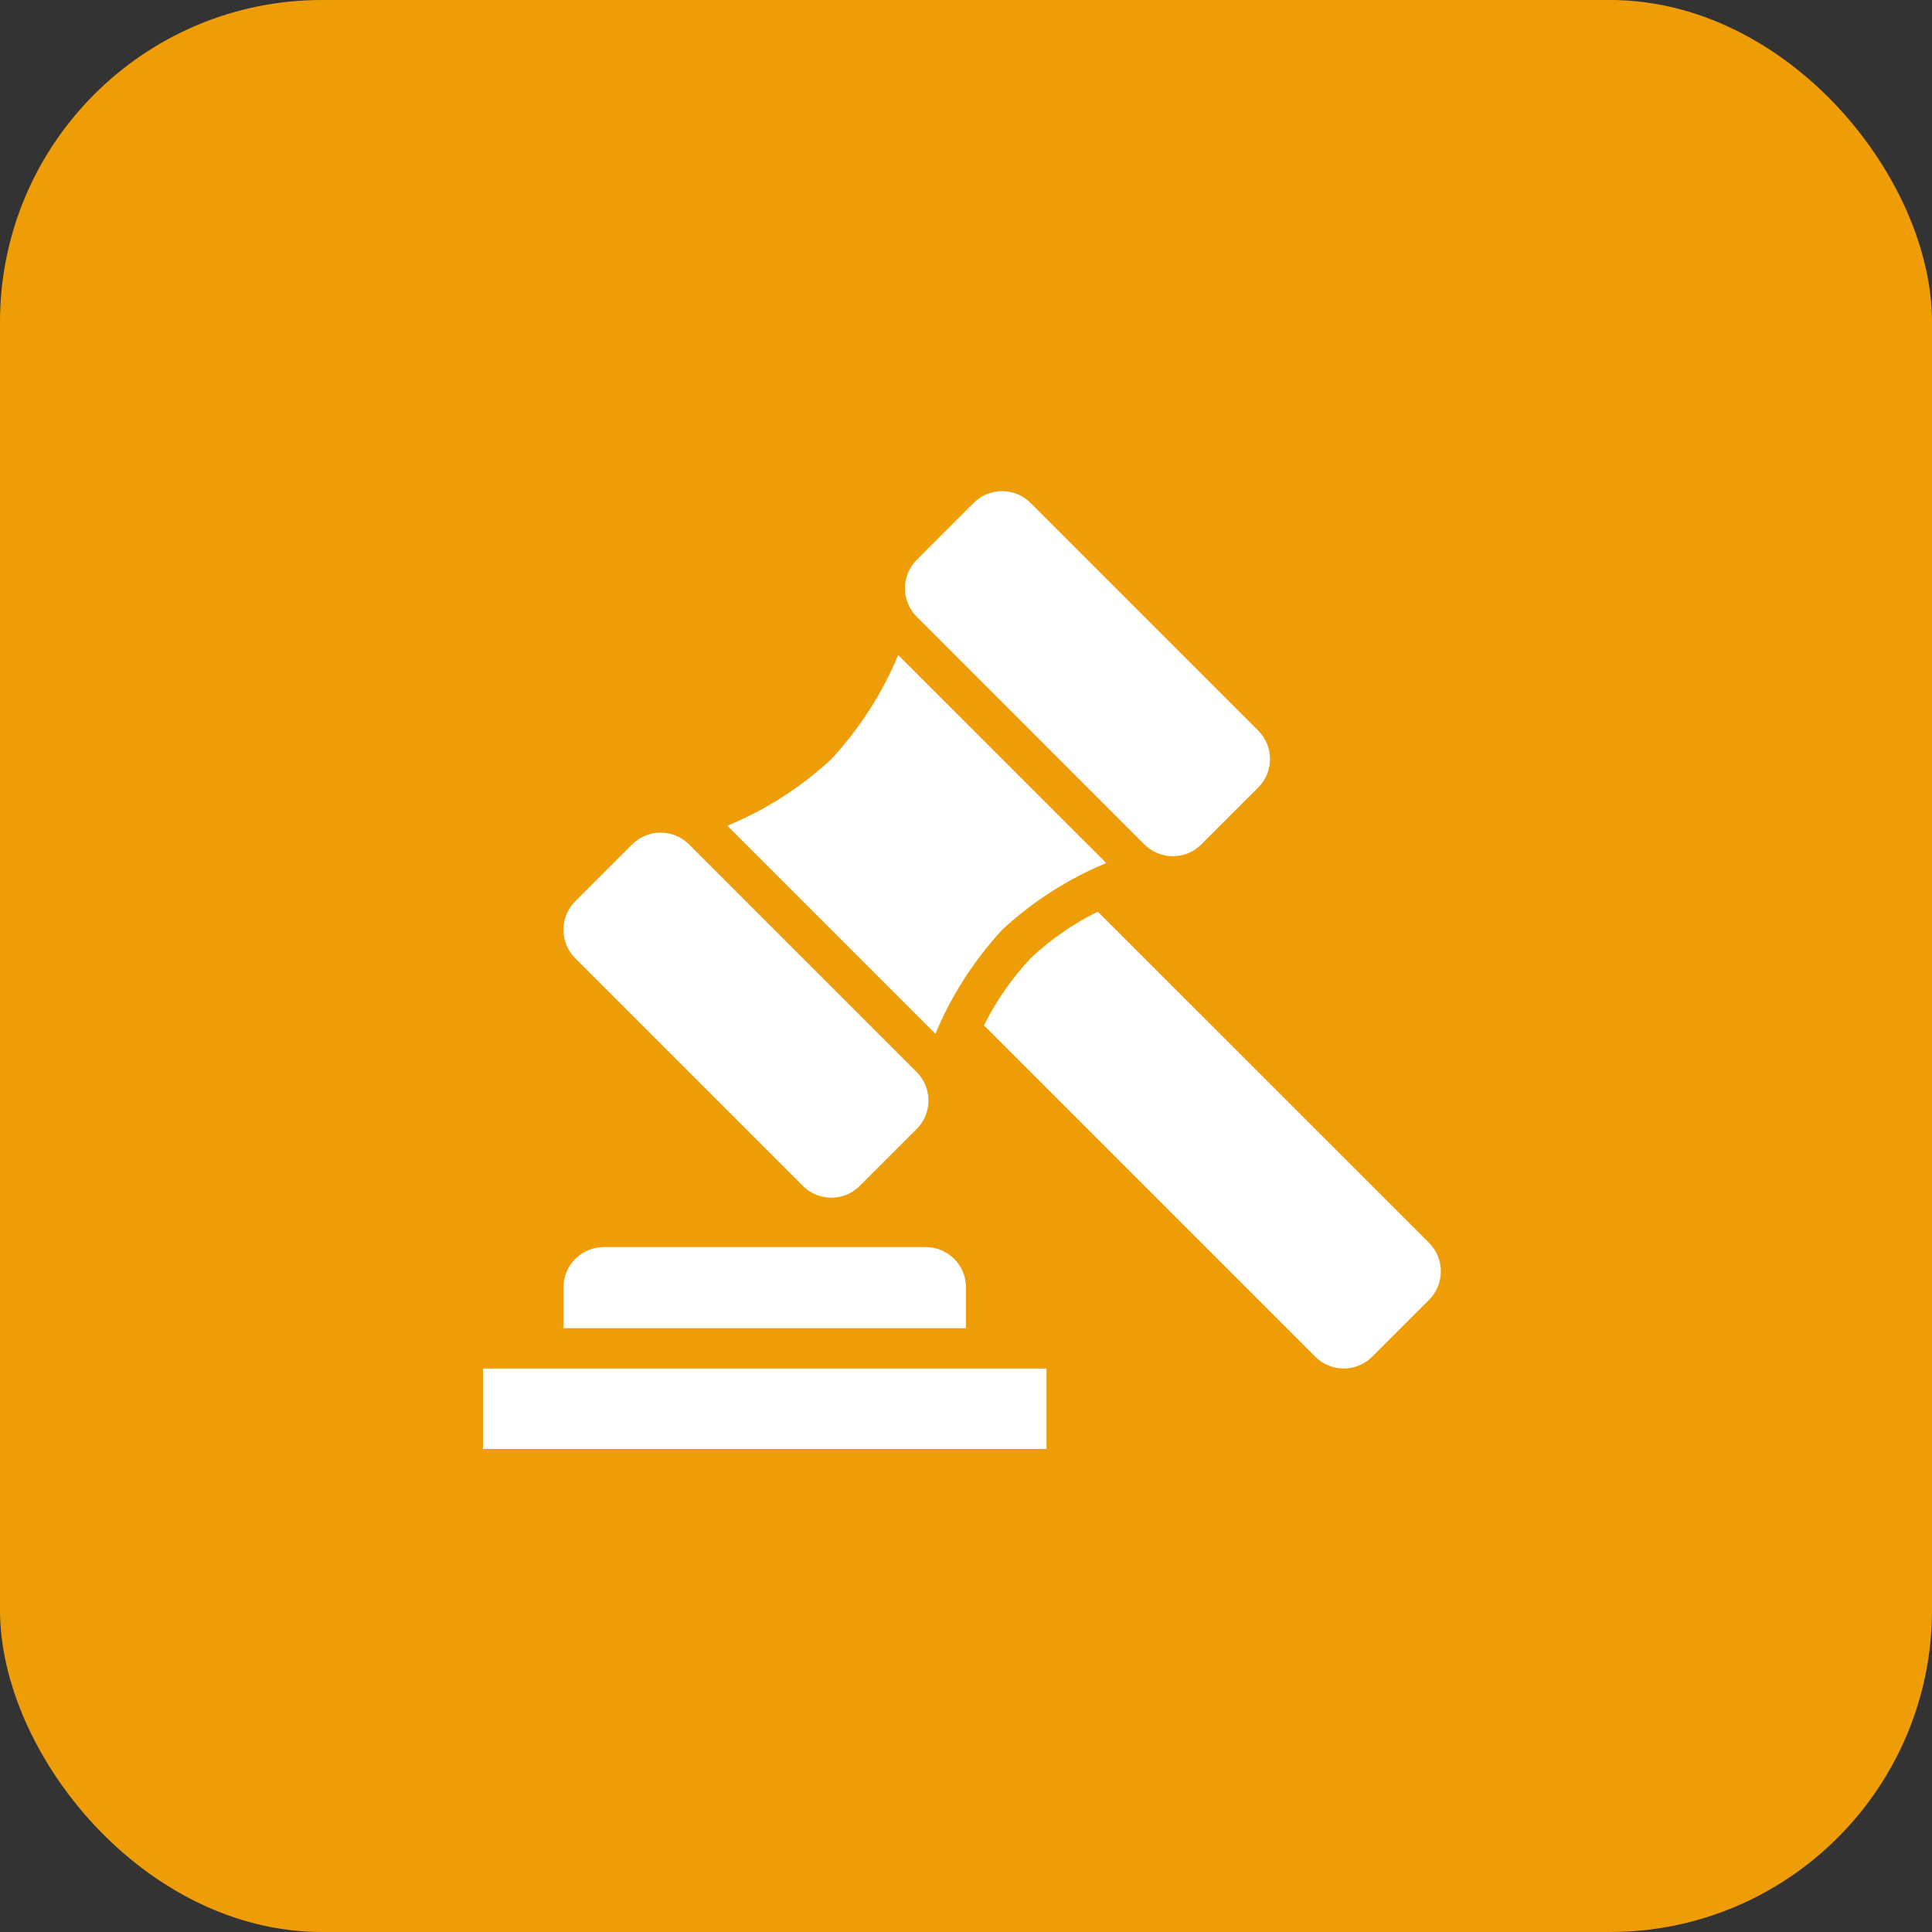
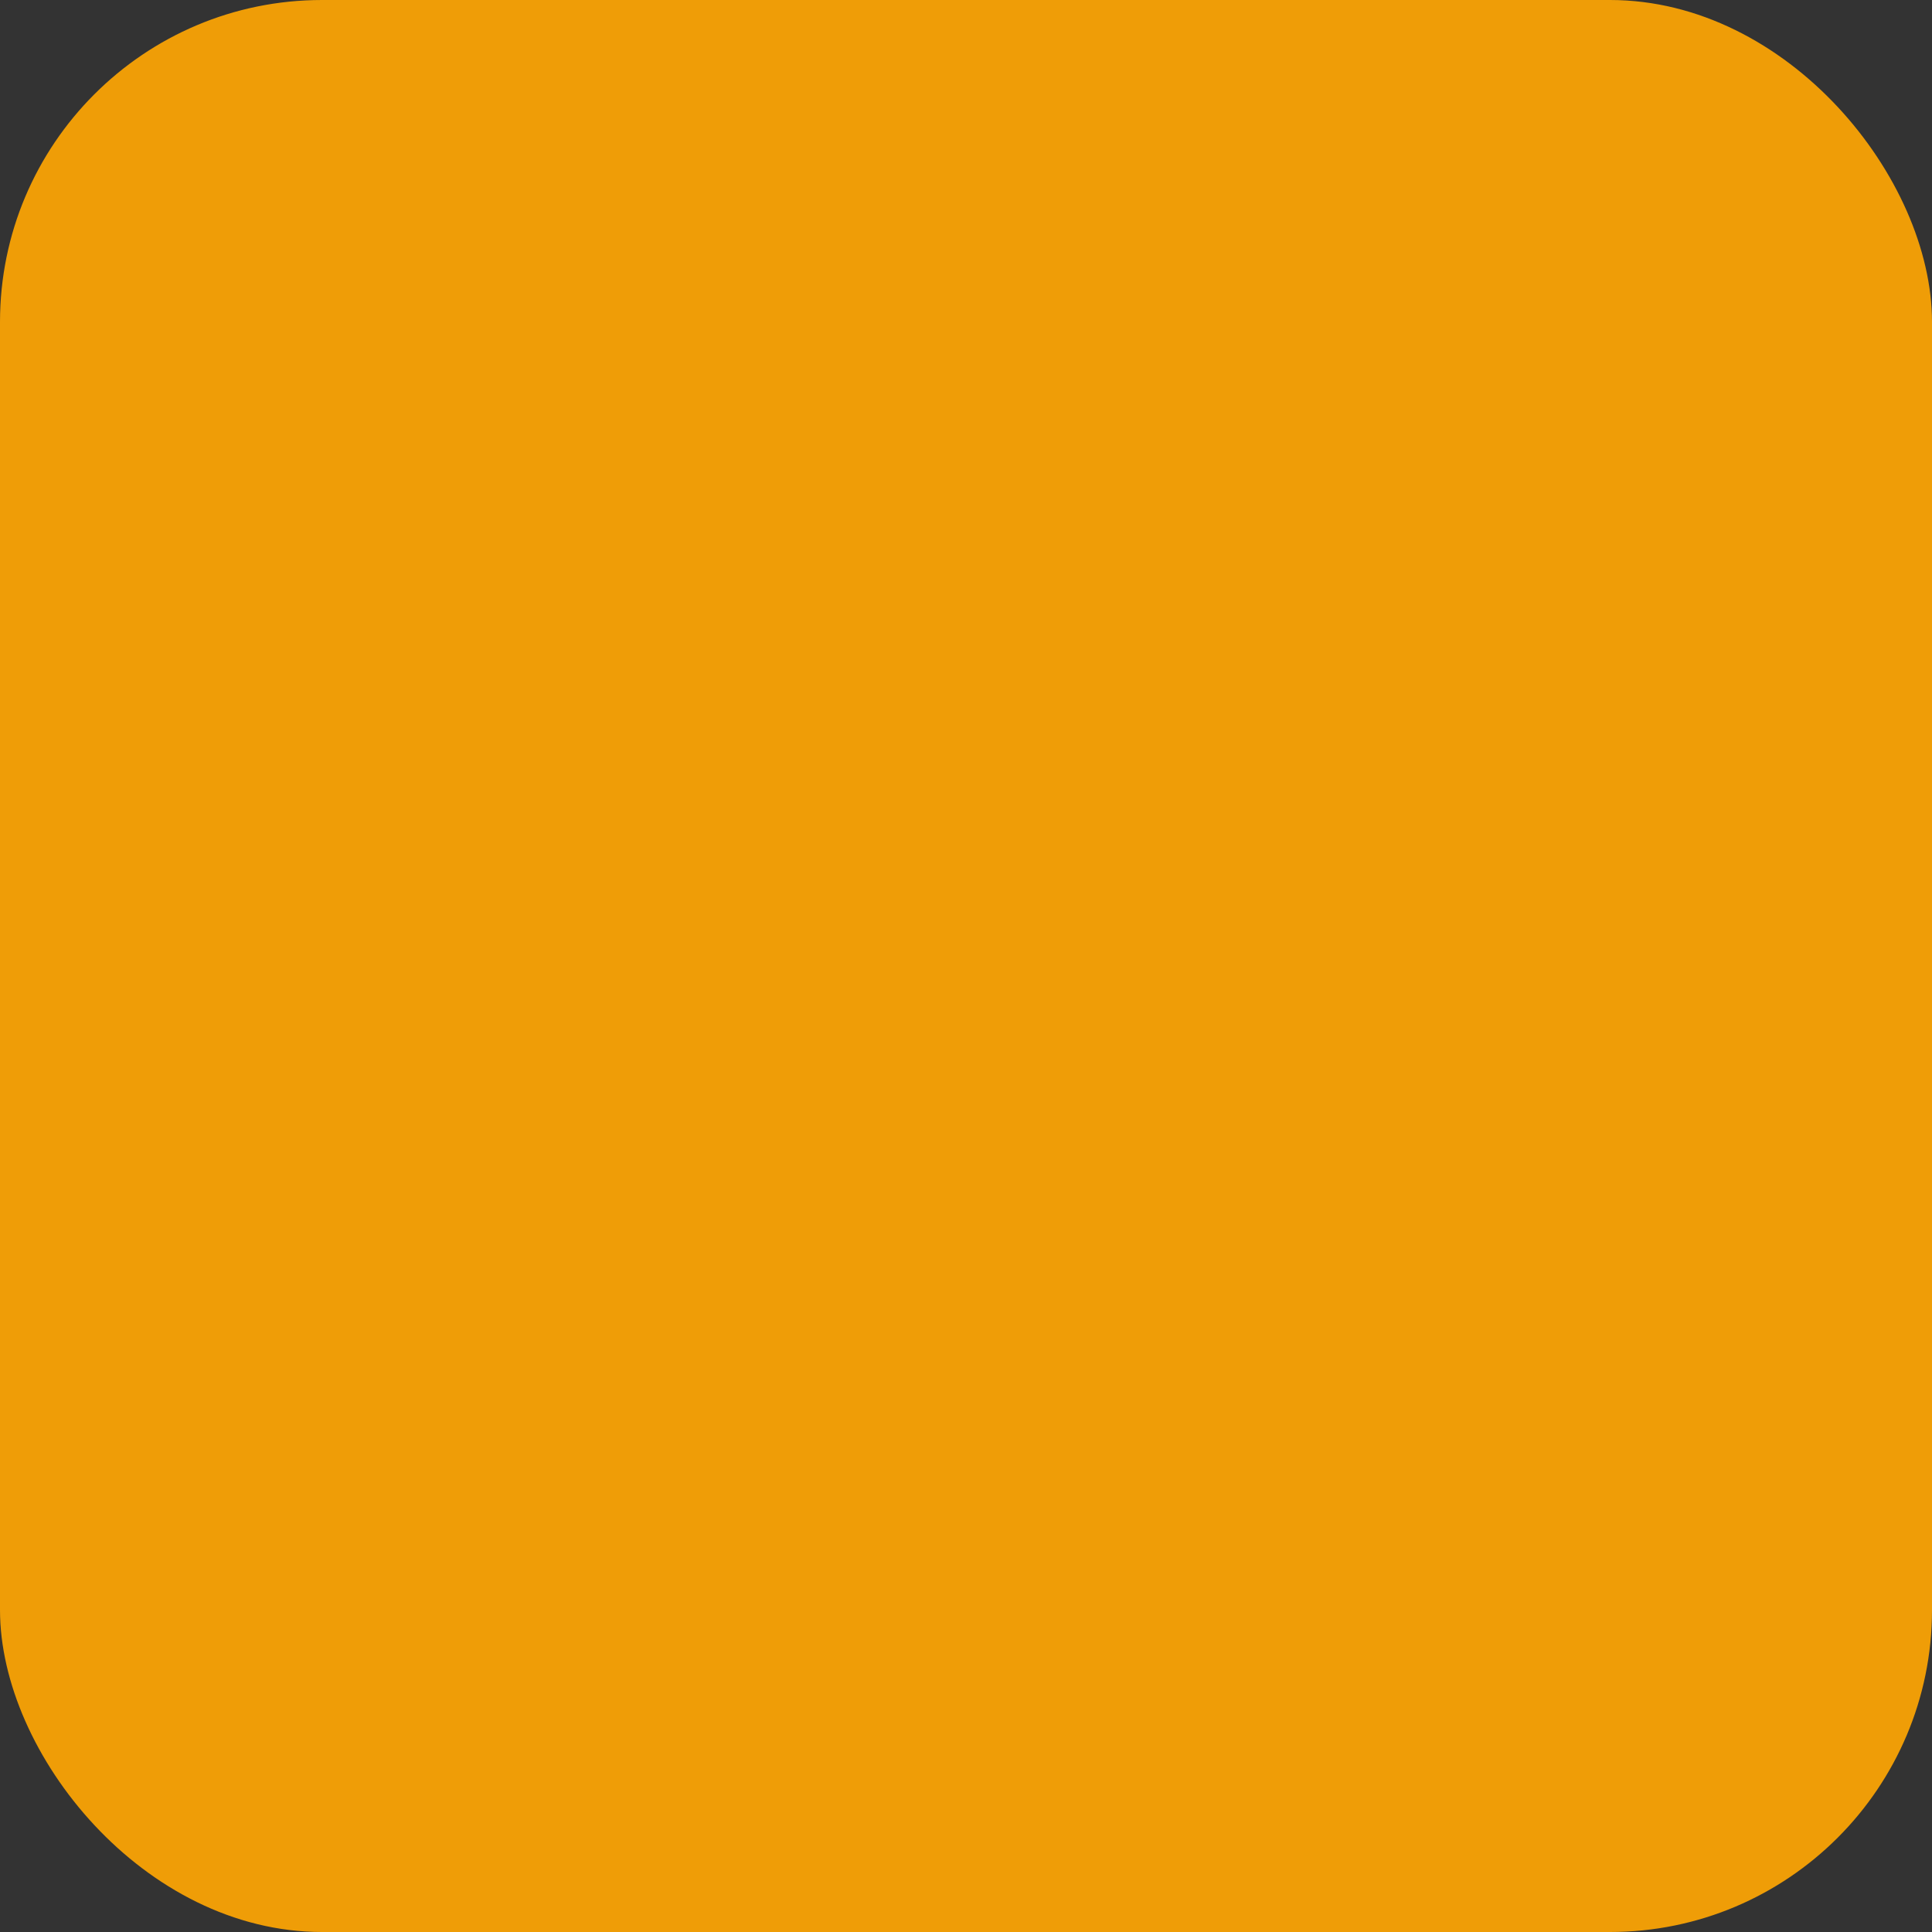
<svg xmlns="http://www.w3.org/2000/svg" width="48" height="48" viewBox="0 0 48 48" fill="none">
  <rect x="0" y="0" width="48" height="48" fill="#333333" stroke="none" />
  <rect width="48" height="48" rx="8" fill="#EF9D07" />
  <g clip-path="url(#clip0_10799_14206)">
-     <path d="M12 34H26V36H12V34Z" fill="white" />
    <path d="M24 31.984C24 31.718 23.895 31.464 23.707 31.277C23.52 31.089 23.265 30.984 23 30.984H15C14.735 30.984 14.48 31.089 14.293 31.277C14.105 31.464 14 31.718 14 31.984V33H24V31.984Z" fill="white" />
    <path d="M25.606 23.808C25.14 24.304 24.749 24.866 24.446 25.476L32.677 33.707C32.865 33.895 33.119 34 33.384 34C33.65 34 33.904 33.895 34.091 33.707L35.505 32.293C35.598 32.2 35.672 32.09 35.722 31.969C35.773 31.847 35.798 31.717 35.798 31.586C35.798 31.454 35.773 31.325 35.722 31.203C35.672 31.082 35.598 30.972 35.505 30.879L27.274 22.65C26.664 22.95 26.101 23.341 25.606 23.808Z" fill="white" />
-     <path d="M20.656 18.858C19.9 19.56 19.025 20.121 18.071 20.515L23.24 25.684C23.638 24.732 24.199 23.858 24.899 23.1C25.656 22.398 26.531 21.837 27.485 21.442L22.316 16.275C21.918 17.226 21.356 18.101 20.656 18.858Z" fill="white" />
    <path d="M24.19 12.495L22.776 13.909C22.386 14.3 22.386 14.933 22.776 15.323L28.432 20.98C28.823 21.37 29.456 21.37 29.846 20.98L31.26 19.566C31.651 19.175 31.651 18.542 31.26 18.151L25.604 12.495C25.214 12.105 24.581 12.105 24.19 12.495Z" fill="white" />
    <path d="M15.705 20.979L14.291 22.393C13.9 22.784 13.9 23.417 14.291 23.807L19.947 29.463C20.337 29.854 20.971 29.854 21.361 29.463L22.775 28.049C23.165 27.659 23.165 27.026 22.775 26.635L17.119 20.979C16.729 20.589 16.095 20.589 15.705 20.979Z" fill="white" />
  </g>
  <defs>
    <clipPath id="clip0_10799_14206">
-       <rect width="24" height="24" fill="white" transform="translate(12 12)" />
-     </clipPath>
+       </clipPath>
  </defs>
</svg>